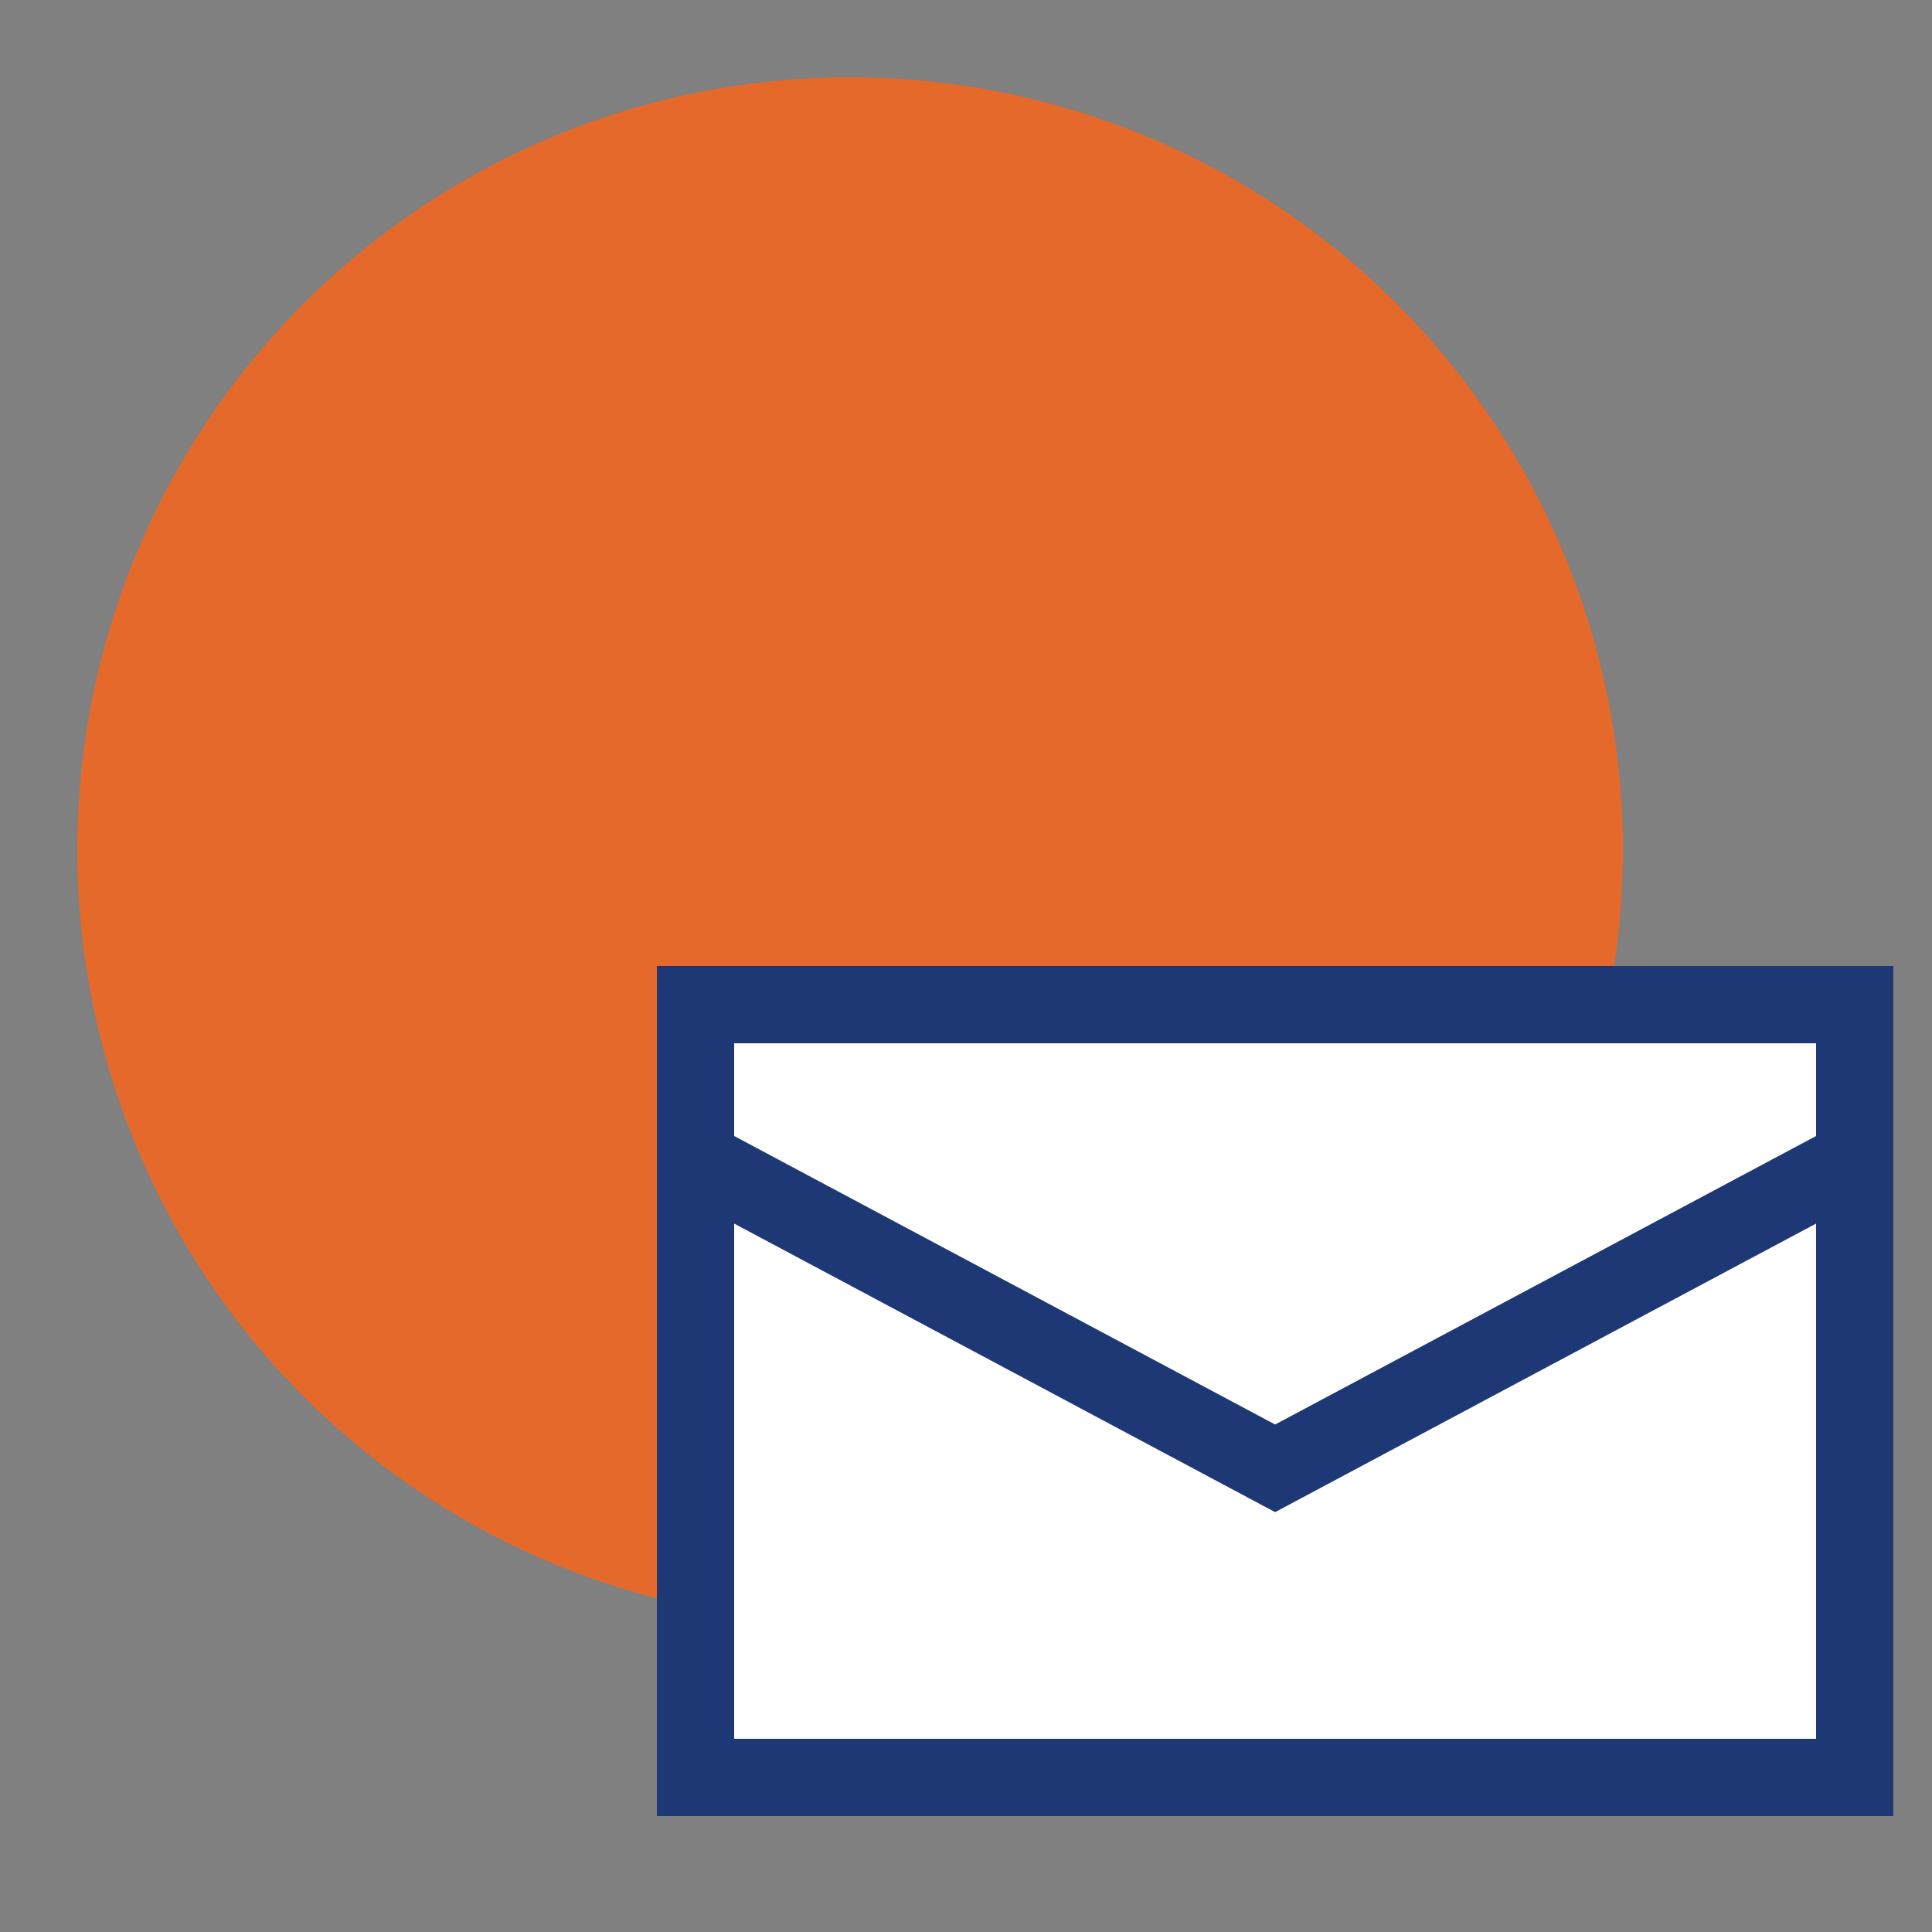
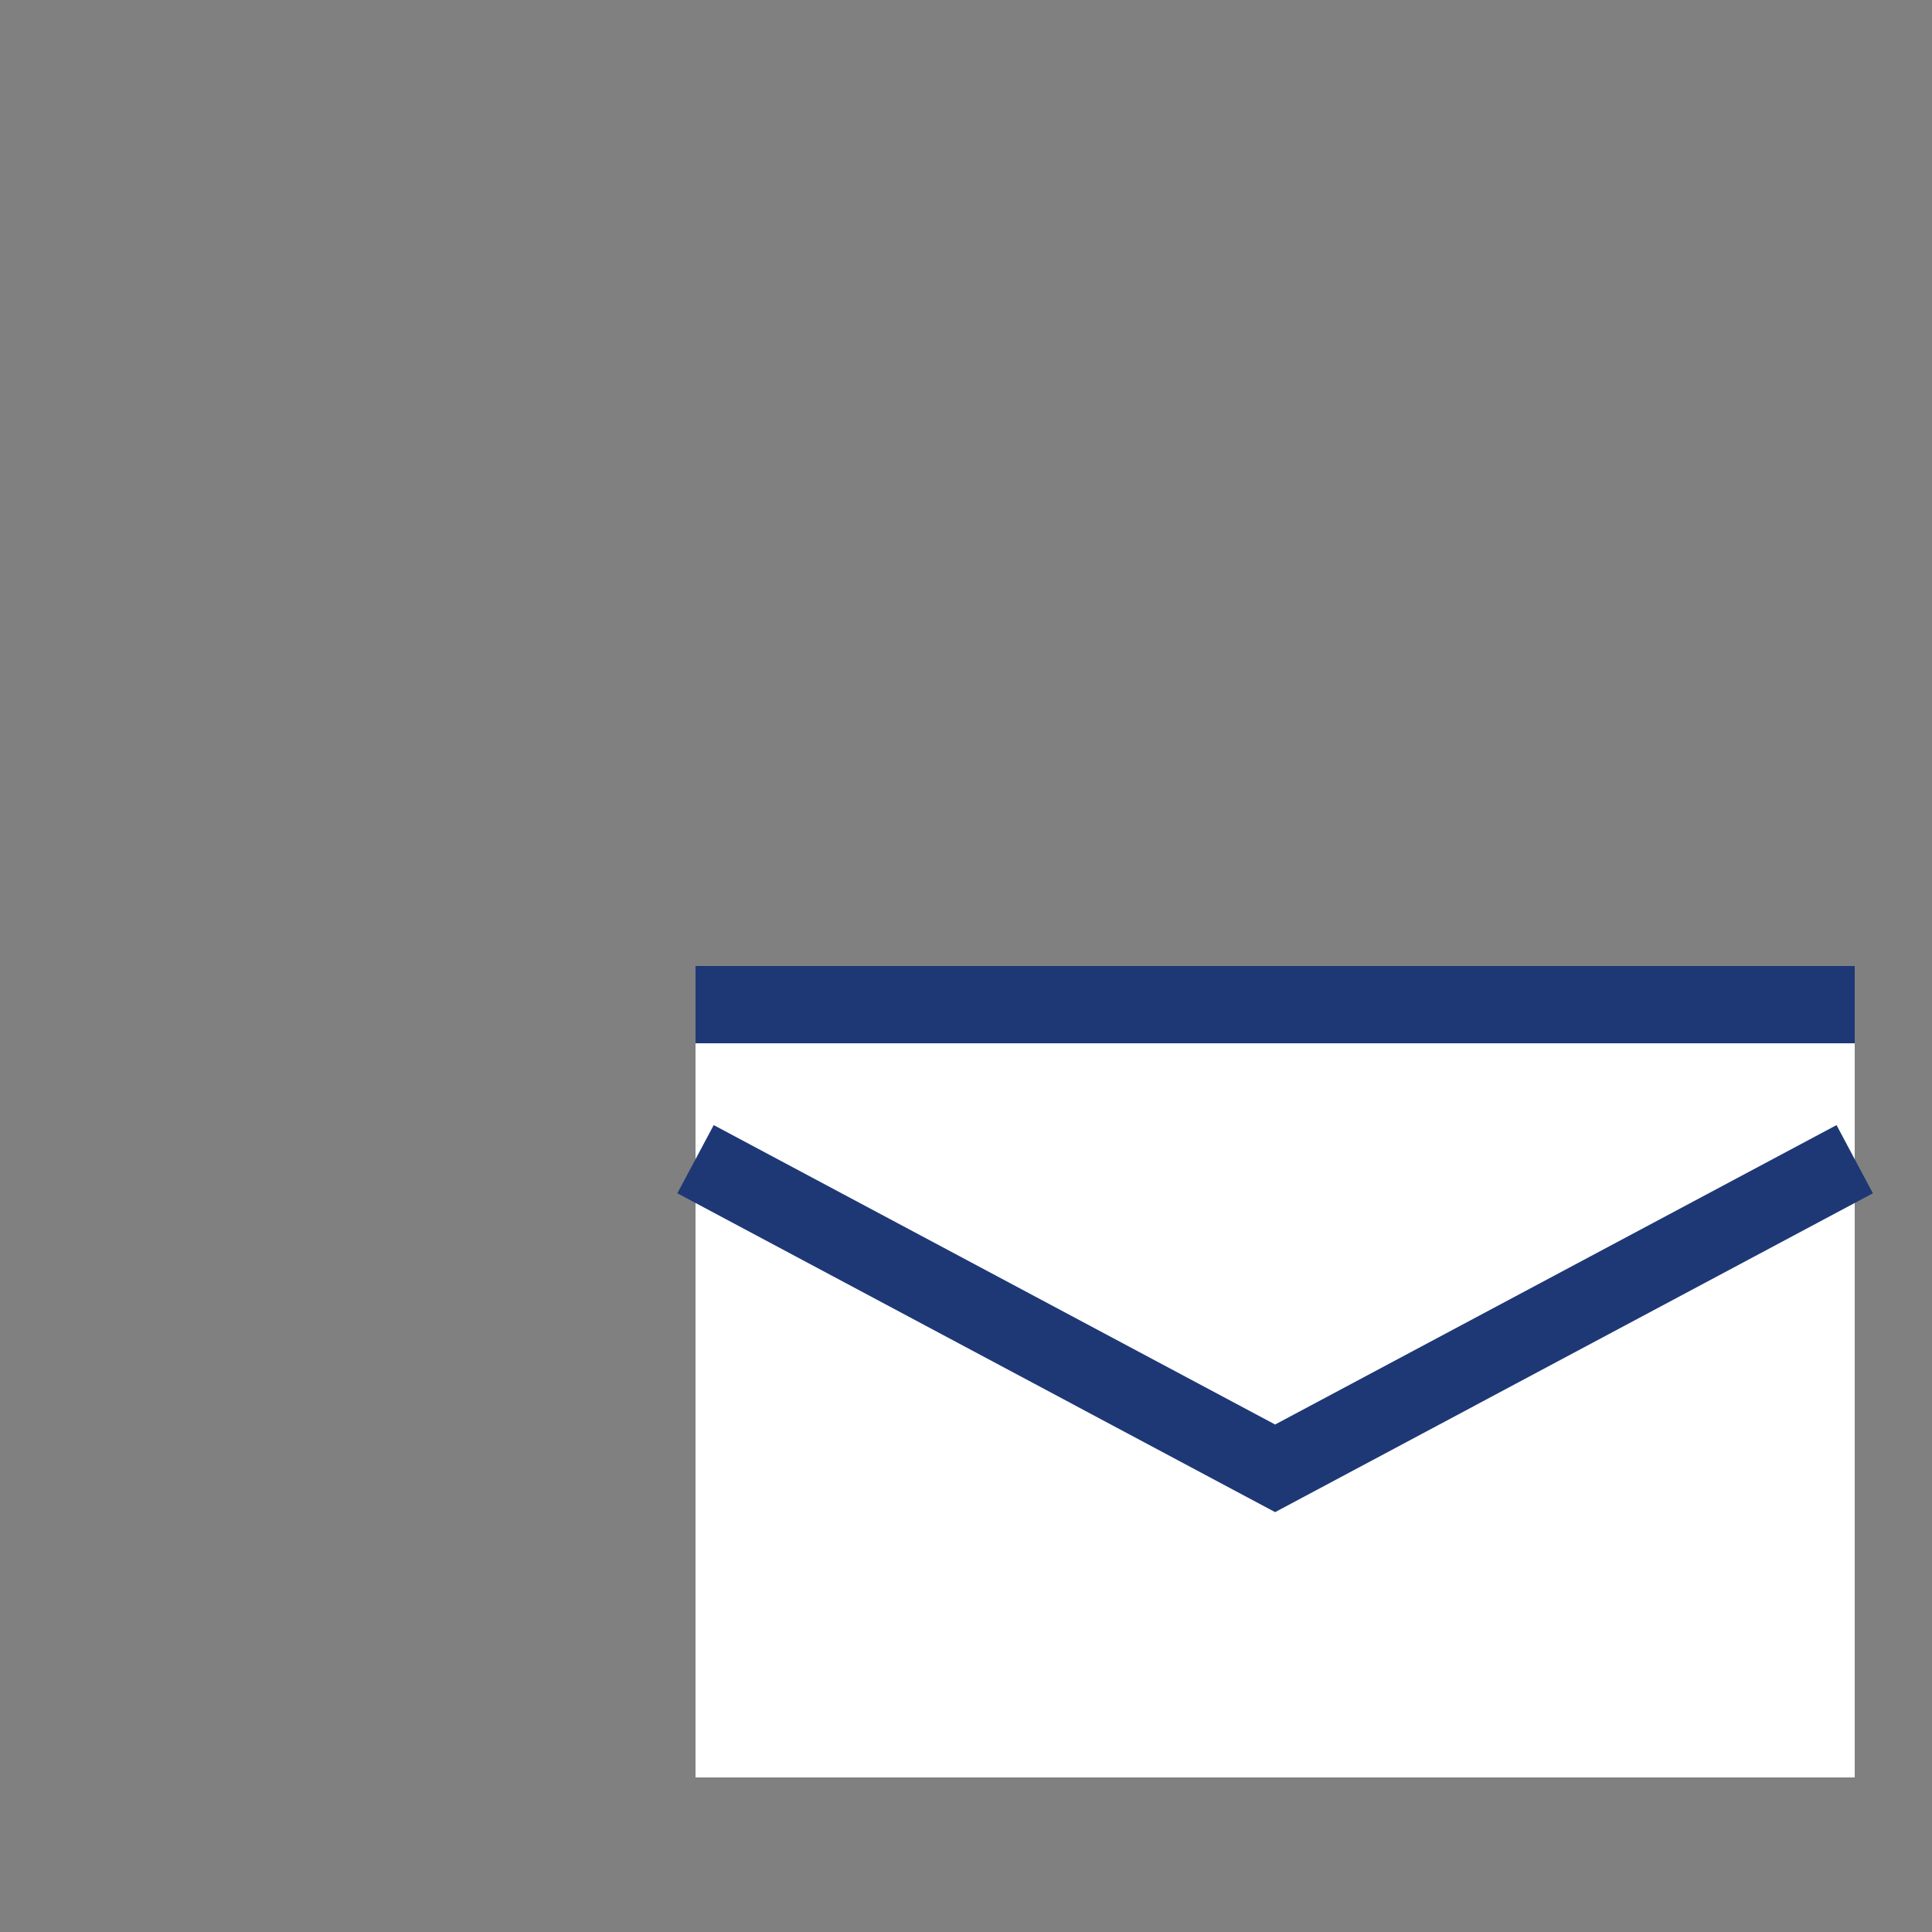
<svg xmlns="http://www.w3.org/2000/svg" width="50" height="50" viewBox="0 0 50 50">
  <rect x="0" y="0" width="50" height="50" fill="#808080" stroke="none" />
-   <circle class="uk-preserve" cx="22" cy="22" r="20" fill="#E5692A" />
  <rect class="uk-preserve" x="18" y="26" width="30" height="20" fill="#fff" />
-   <path d="M18,26H48V46H18Zm0,4,15,8,15-8" fill="none" stroke="#1e3876" stroke-miterlimit="10" stroke-width="2" />
+   <path d="M18,26H48H18Zm0,4,15,8,15-8" fill="none" stroke="#1e3876" stroke-miterlimit="10" stroke-width="2" />
</svg>